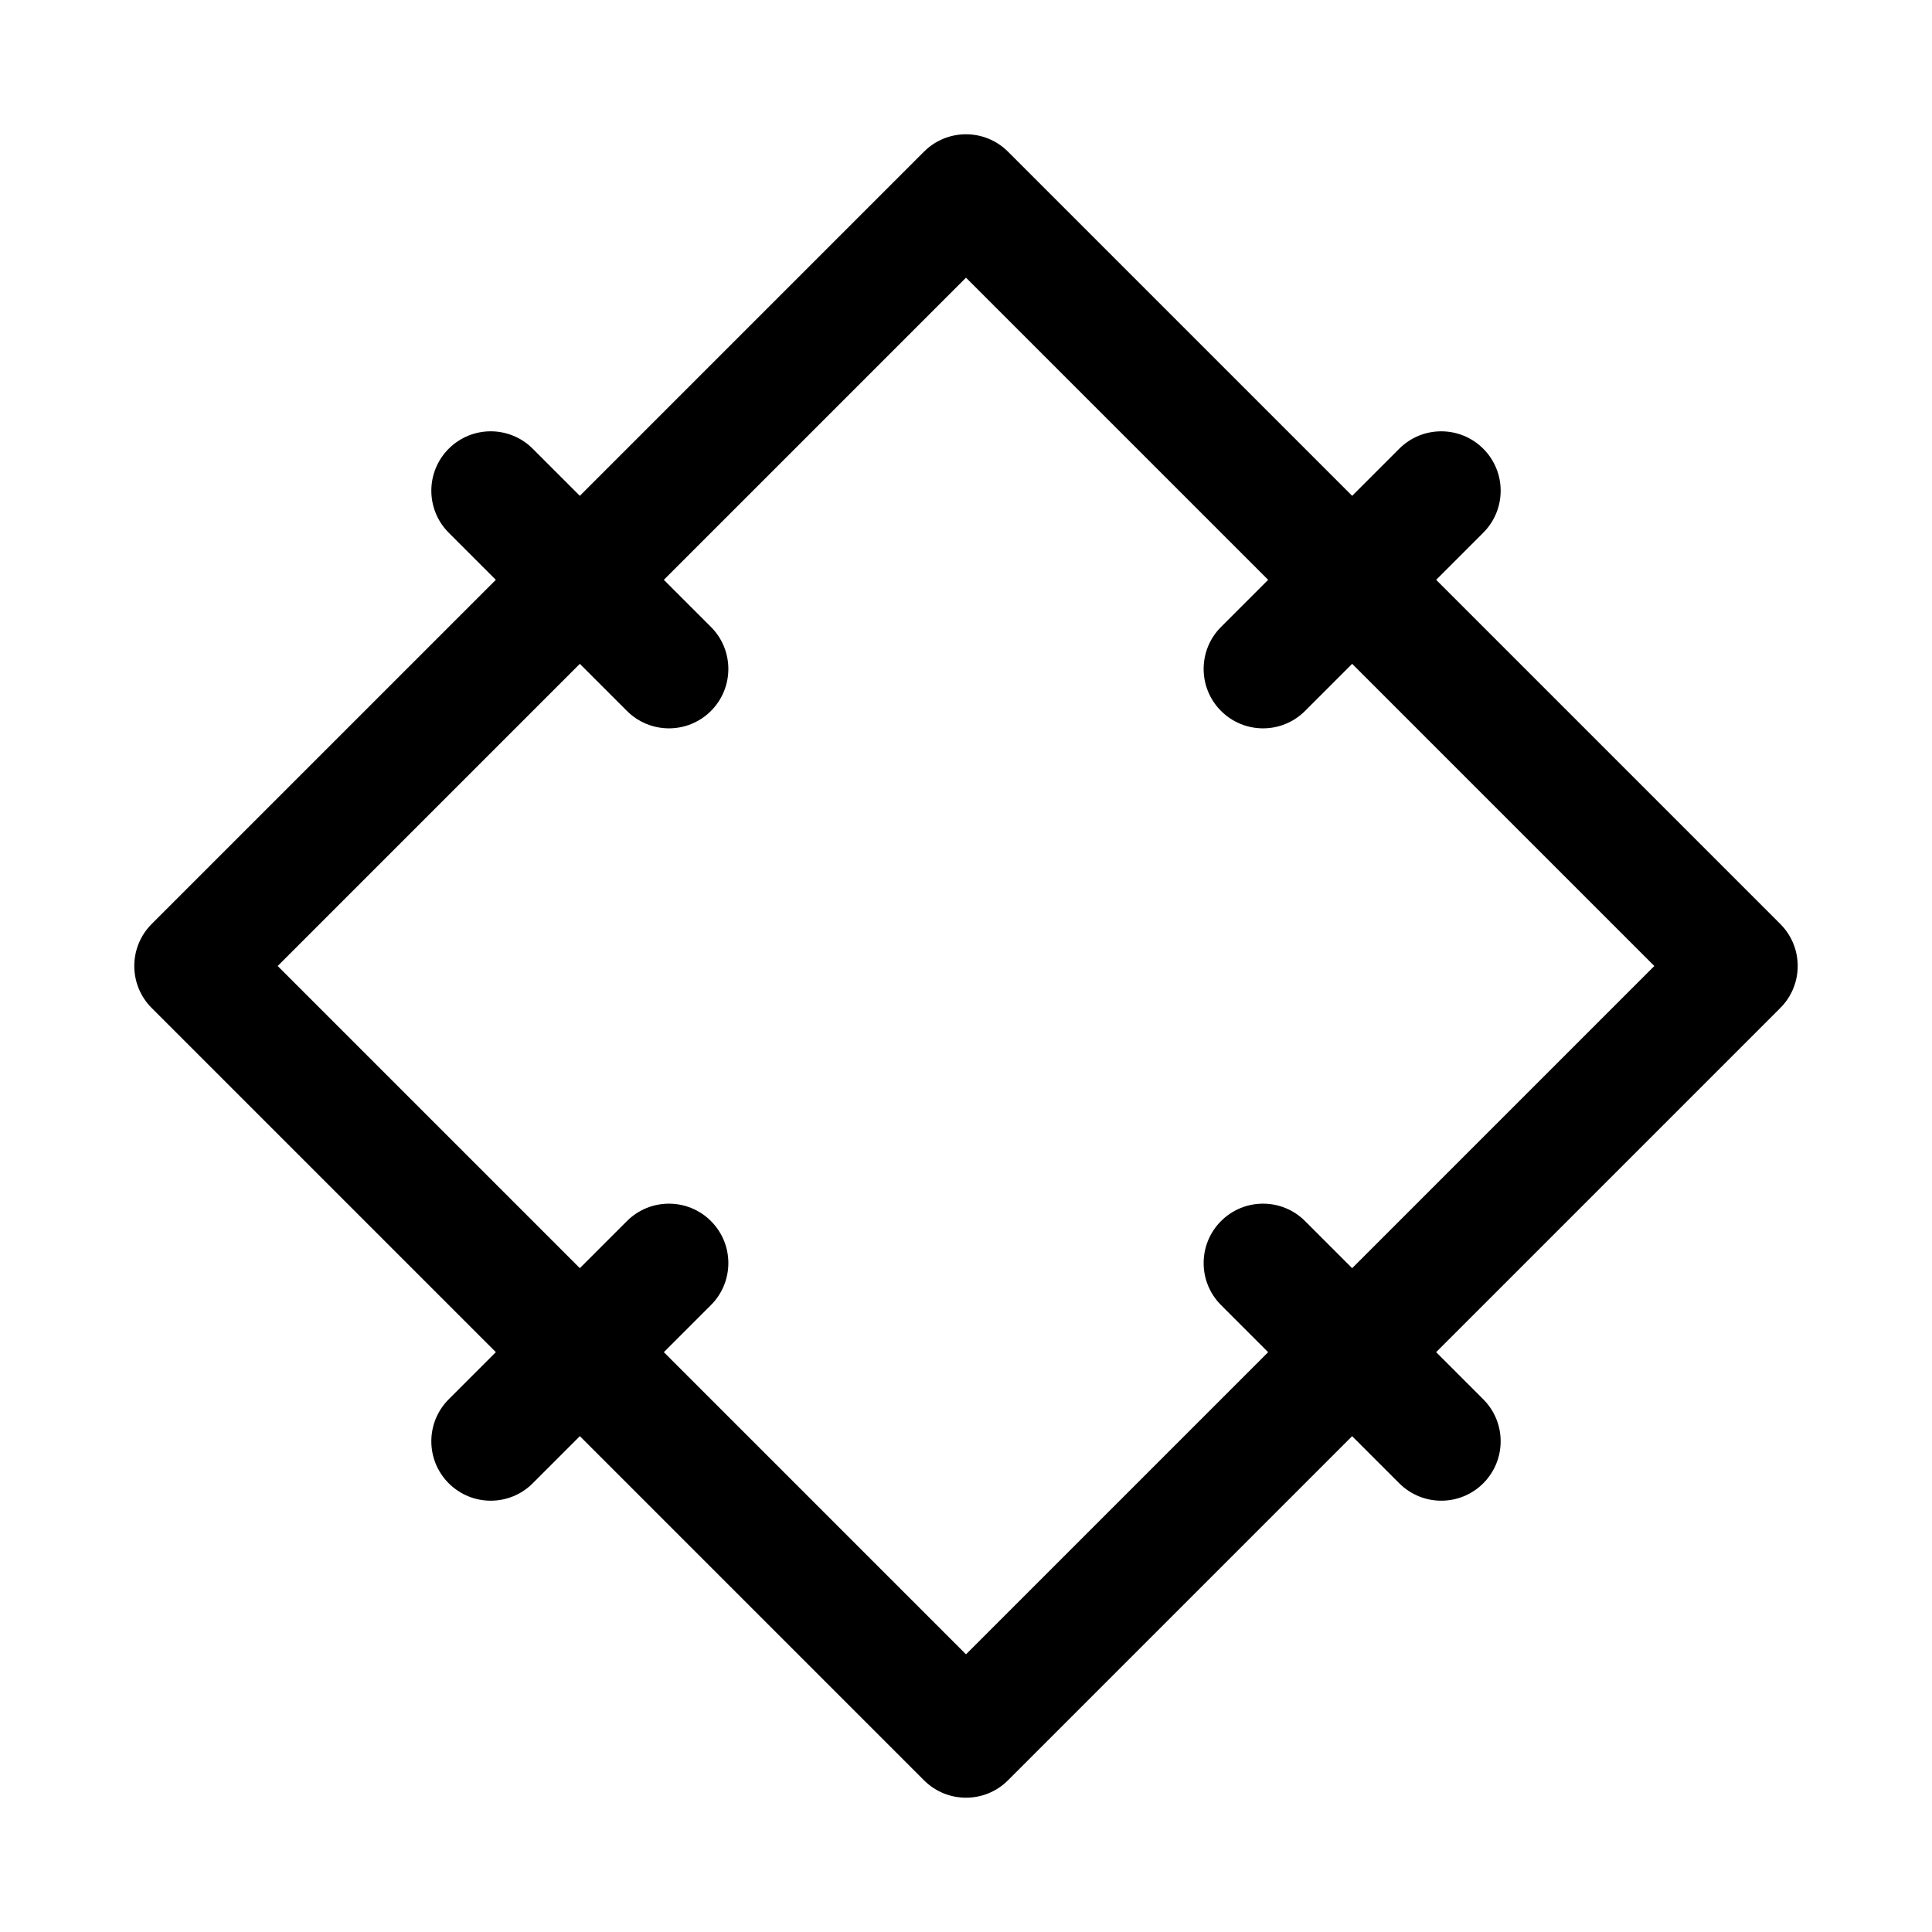
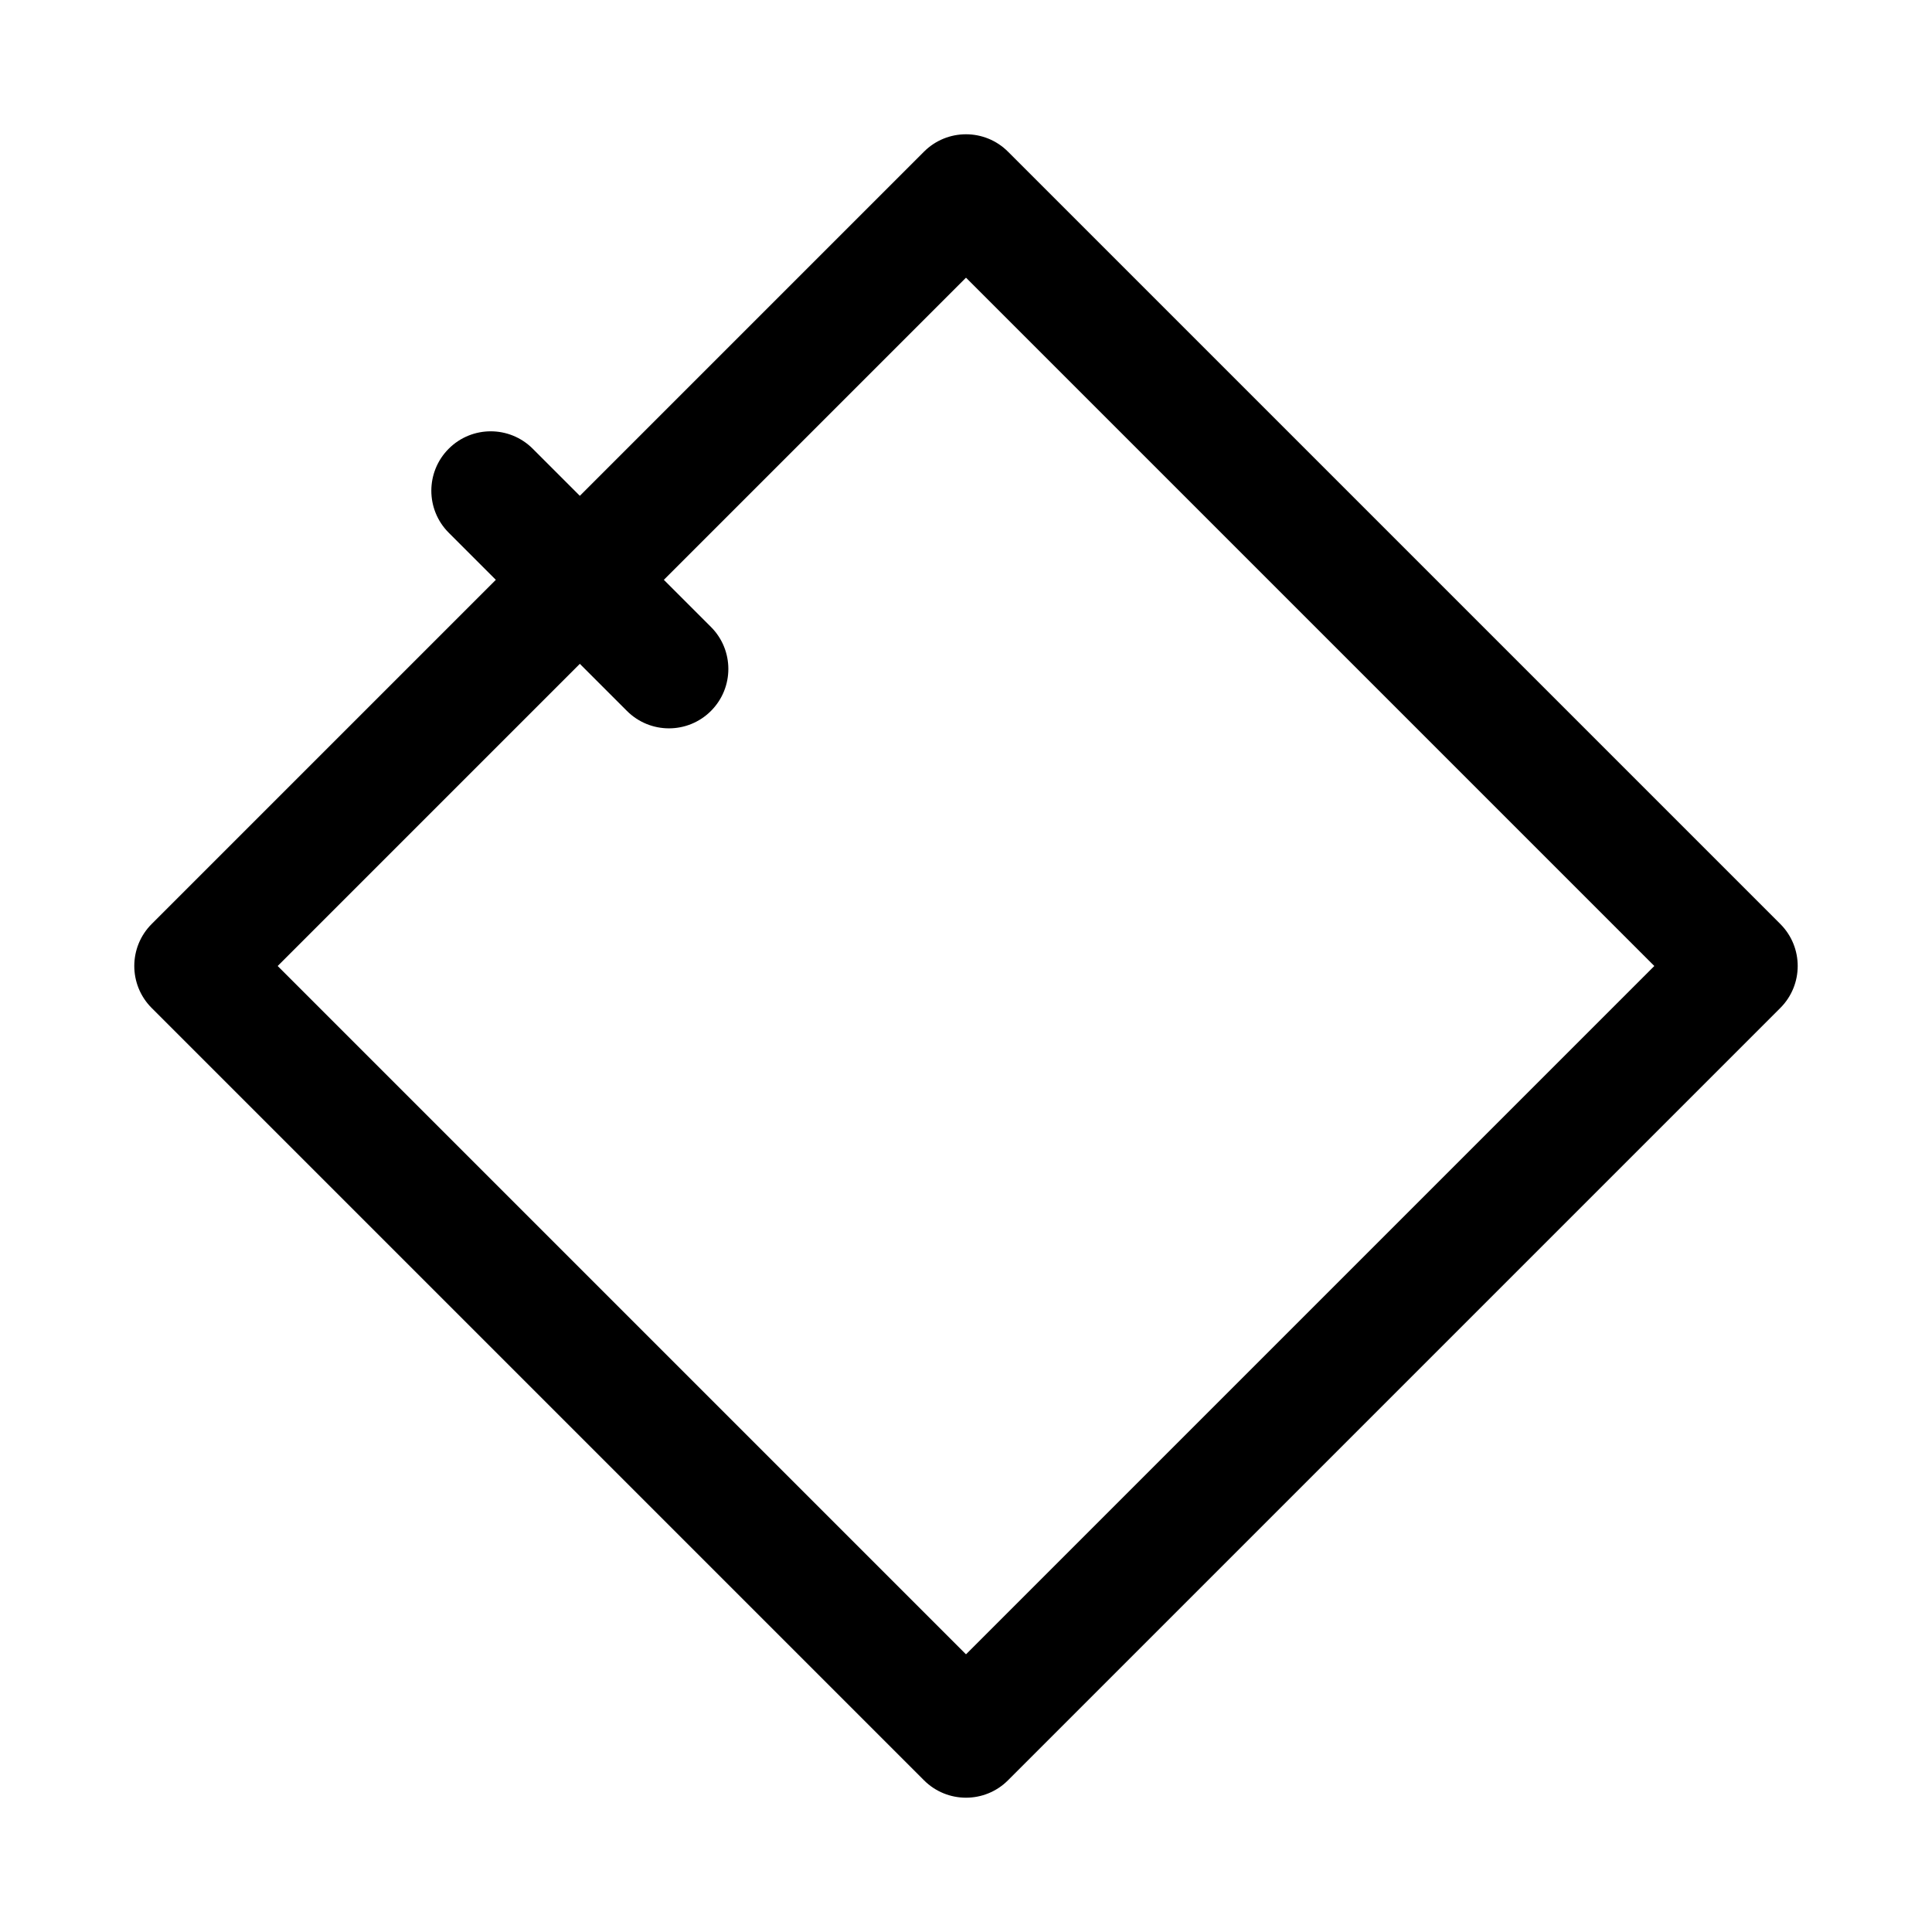
<svg xmlns="http://www.w3.org/2000/svg" fill="#000000" width="800px" height="800px" version="1.1" viewBox="144 144 512 512">
  <g>
    <path d="m400 620.41c-4.027 0-8.055-1.539-11.133-4.613l-204.67-204.67c-6.148-6.148-6.148-16.113 0-22.262l204.67-204.67c6.148-6.148 16.113-6.148 22.262 0l204.67 204.67c6.148 6.148 6.148 16.113 0 22.262l-204.67 204.67c-3.074 3.078-7.102 4.613-11.129 4.613zm-182.41-220.41 182.41 182.41 182.41-182.41-182.41-182.41z" />
-     <path d="m478.72 337.02c-4.027 0-8.055-1.539-11.133-4.613-6.148-6.148-6.148-16.113 0-22.262l47.23-47.23c6.148-6.148 16.113-6.148 22.262 0 6.152 6.148 6.148 16.113 0 22.262l-47.23 47.23c-3.074 3.074-7.102 4.613-11.129 4.613z" />
    <path d="m321.28 337.02c-4.027 0-8.055-1.539-11.133-4.613l-47.23-47.23c-6.148-6.148-6.148-16.113 0-22.262 6.148-6.152 16.113-6.148 22.262 0l47.23 47.23c6.148 6.148 6.148 16.113 0 22.262-3.07 3.074-7.098 4.613-11.129 4.613z" />
-     <path d="m525.95 541.7c-4.027 0-8.055-1.539-11.133-4.613l-47.23-47.23c-6.148-6.148-6.148-16.113 0-22.262 6.148-6.152 16.113-6.148 22.262 0l47.23 47.23c6.148 6.148 6.148 16.113 0 22.262-3.07 3.074-7.098 4.613-11.129 4.613z" />
-     <path d="m274.05 541.7c-4.027 0-8.055-1.539-11.133-4.613-6.148-6.148-6.148-16.113 0-22.262l47.23-47.23c6.148-6.148 16.113-6.148 22.262 0 6.152 6.148 6.148 16.113 0 22.262l-47.23 47.23c-3.074 3.074-7.102 4.613-11.129 4.613z" />
  </g>
</svg>